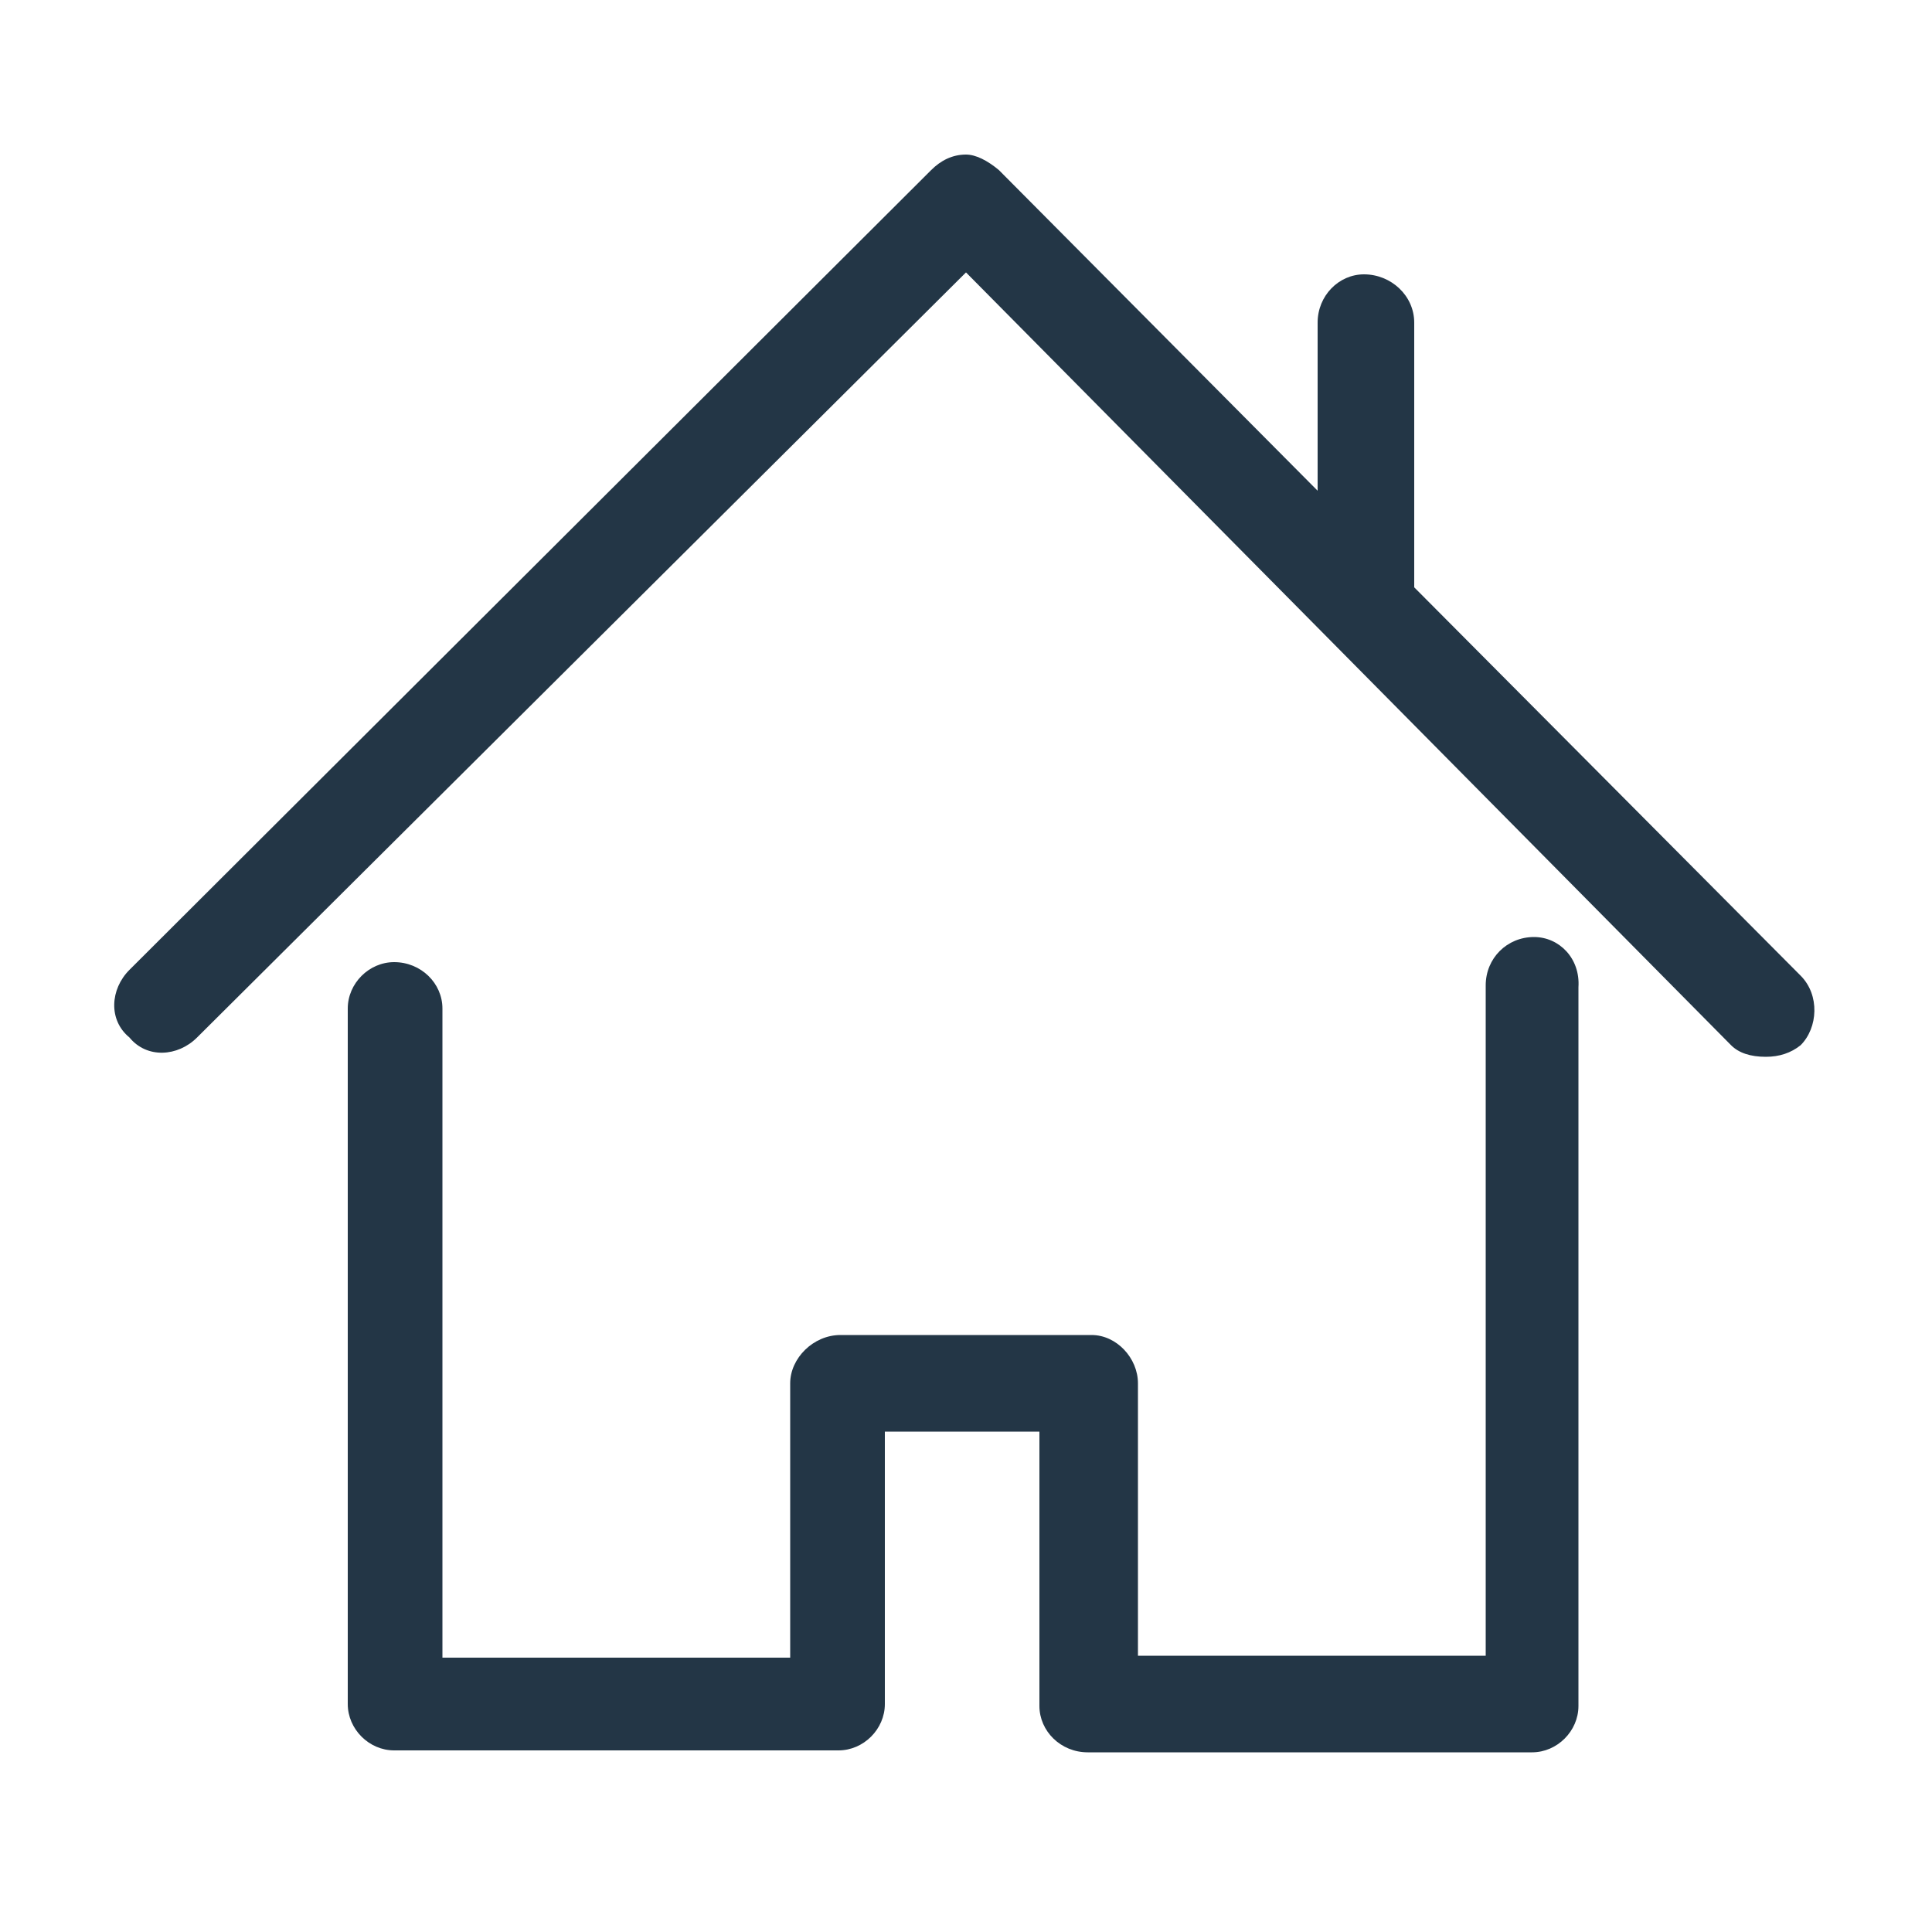
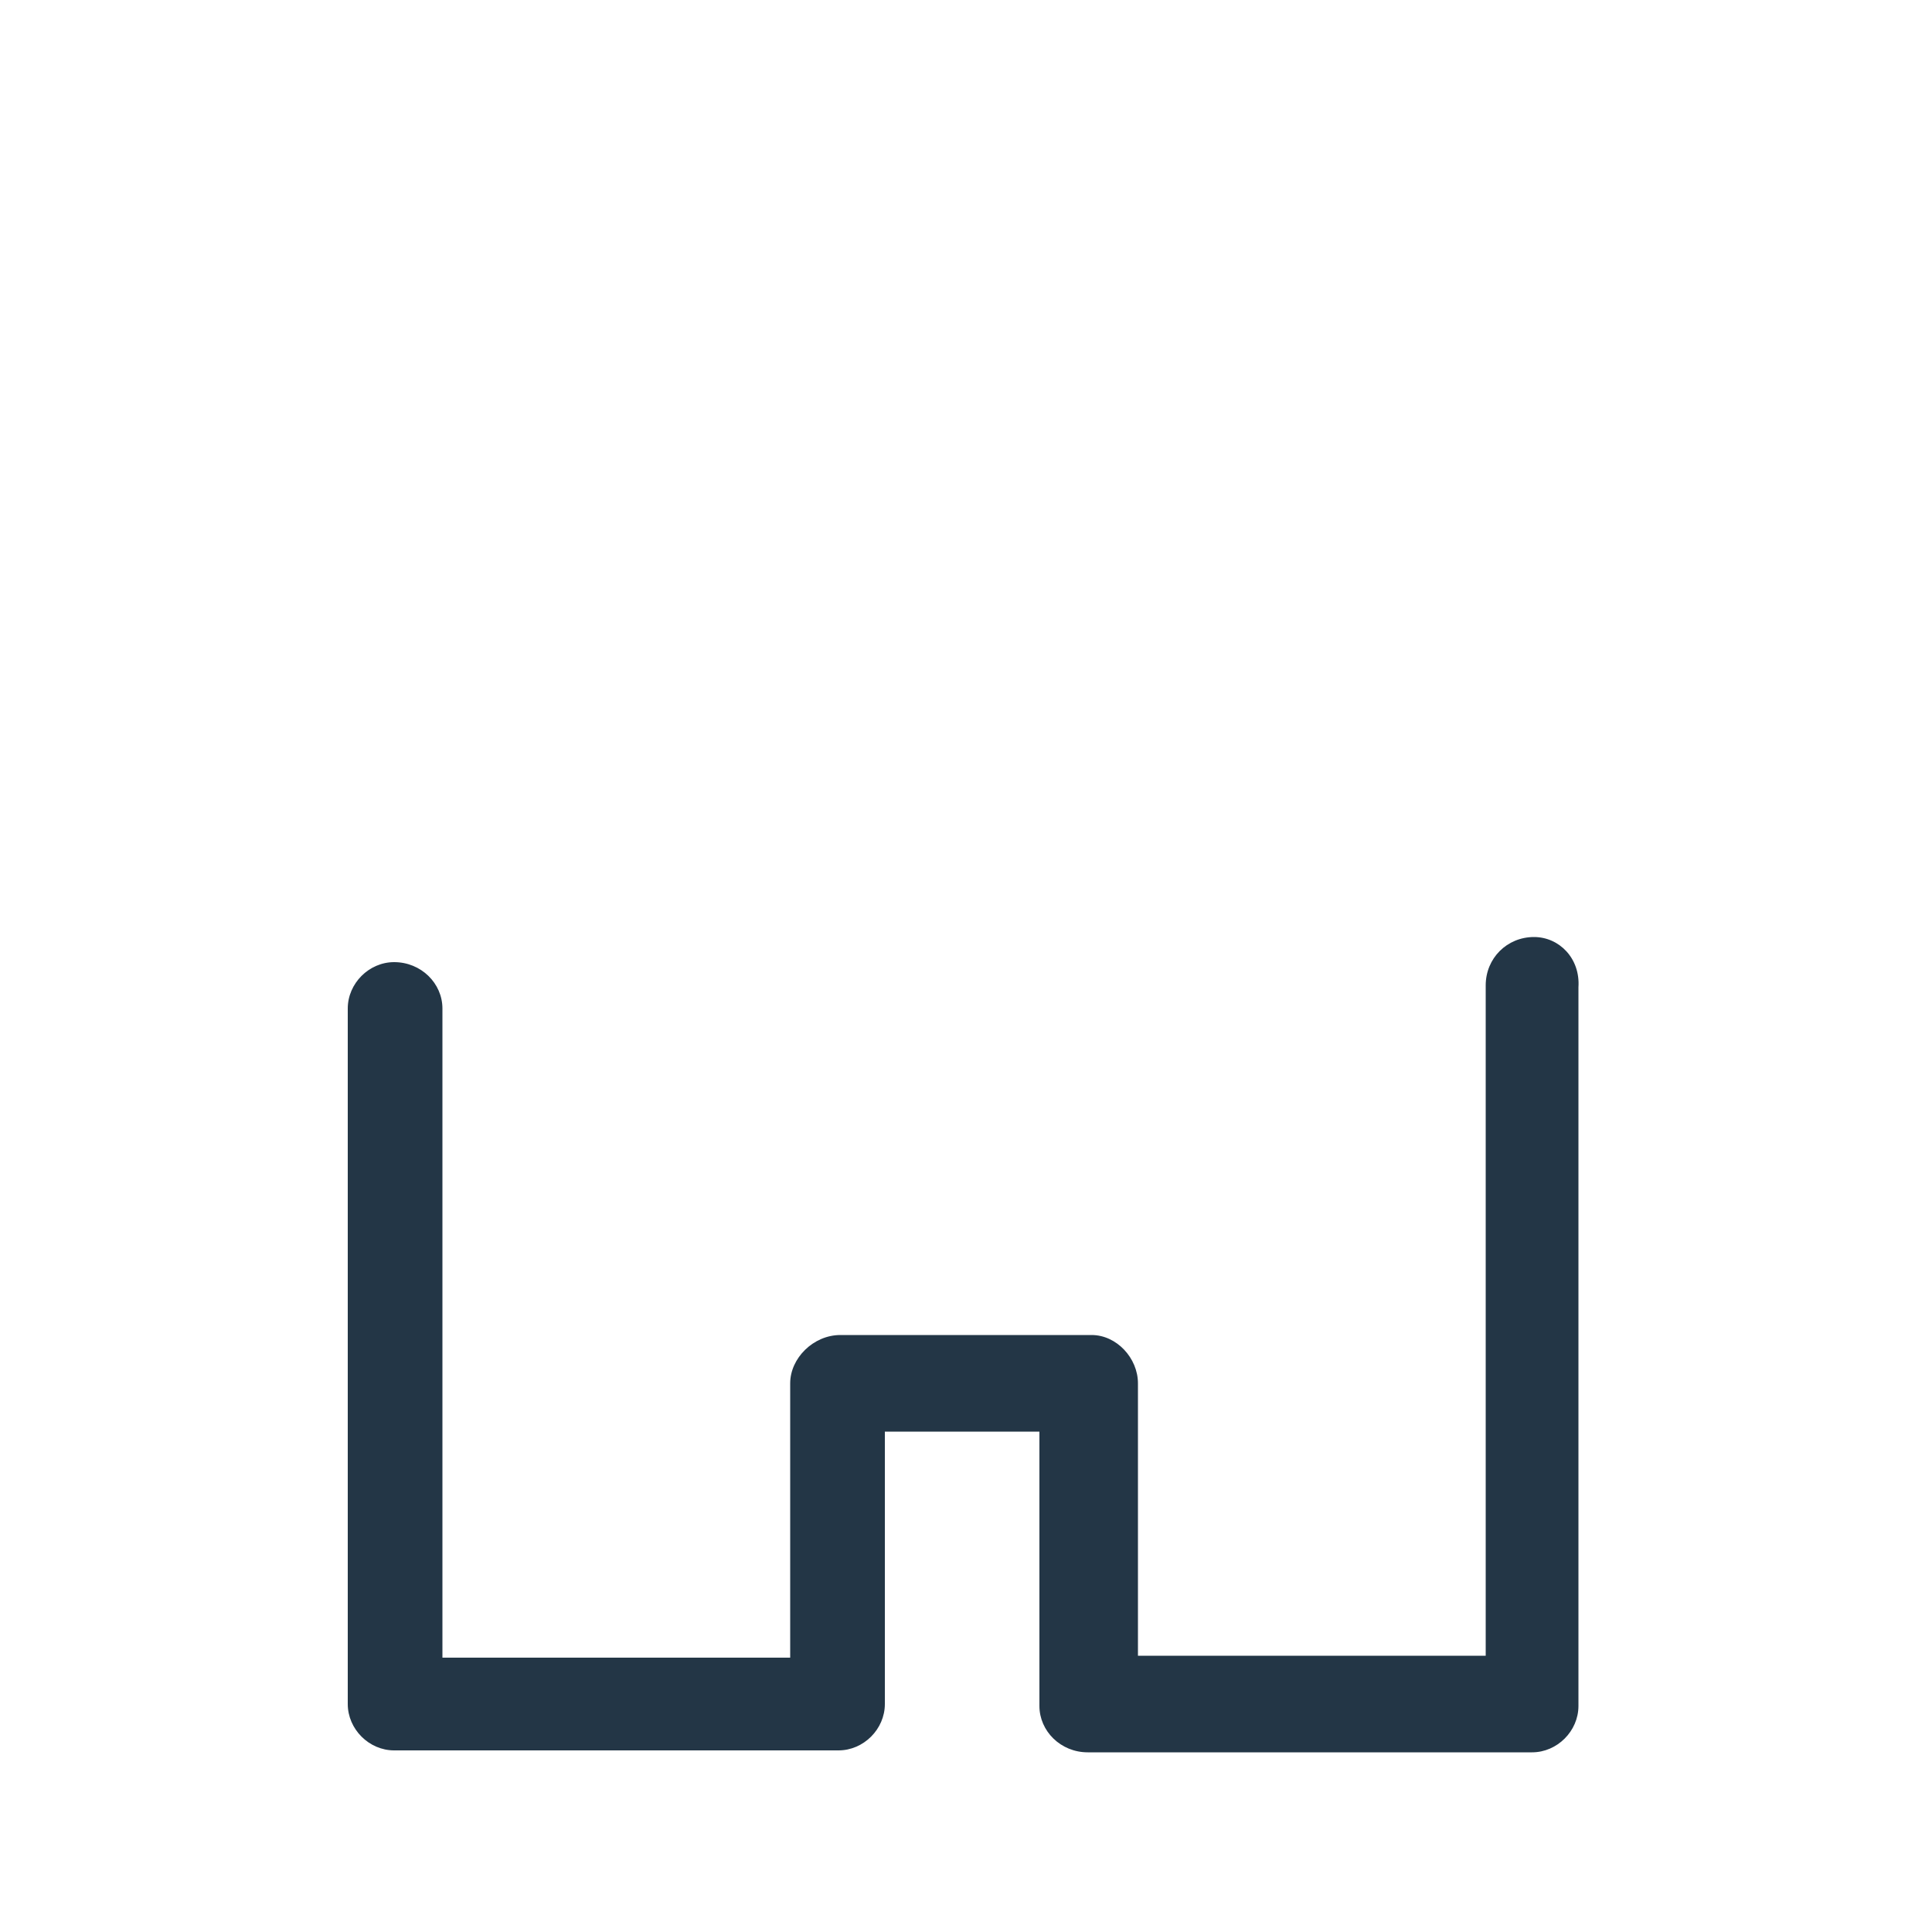
<svg xmlns="http://www.w3.org/2000/svg" viewBox="0 0 100 100" xml:space="preserve" fill="#233646">
  <path d="M79.4,48.5c-1.4,0-2.5,1.1-2.5,2.5v34.7h-18V71.6c0-1.3-1.1-2.5-2.4-2.5h-13c-1.4,0-2.6,1.2-2.6,2.5v14.2H22.9V52.2c0-1.3-1.1-2.4-2.5-2.4c-1.3,0-2.4,1.1-2.4,2.4v36c0,1.3,1.1,2.4,2.4,2.4h23c1.3,0,2.4-1.1,2.4-2.4V74.1h8v14.2c0,1.3,1.1,2.4,2.5,2.4h23c1.3,0,2.4-1.1,2.4-2.4V51.1C81.8,49.6,80.7,48.5,79.4,48.5z" />
-   <path d="M93.2,50.5l-20-20.1V16.7c0-1.4-1.2-2.5-2.6-2.5c-1.3,0-2.4,1.1-2.4,2.5v8.7L51.7,8.8C51.1,8.3,50.5,8,50,8c-0.7,0-1.3,0.3-1.8,0.8L6.7,50.2c-1,1-1.1,2.6,0,3.5c0.9,1.1,2.5,1,3.5,0L50,14.1l39.6,40c0.4,0.4,1,0.6,1.8,0.6c0.7,0,1.3-0.2,1.8-0.6C94.1,53.2,94.2,51.5,93.2,50.5z" />
</svg>